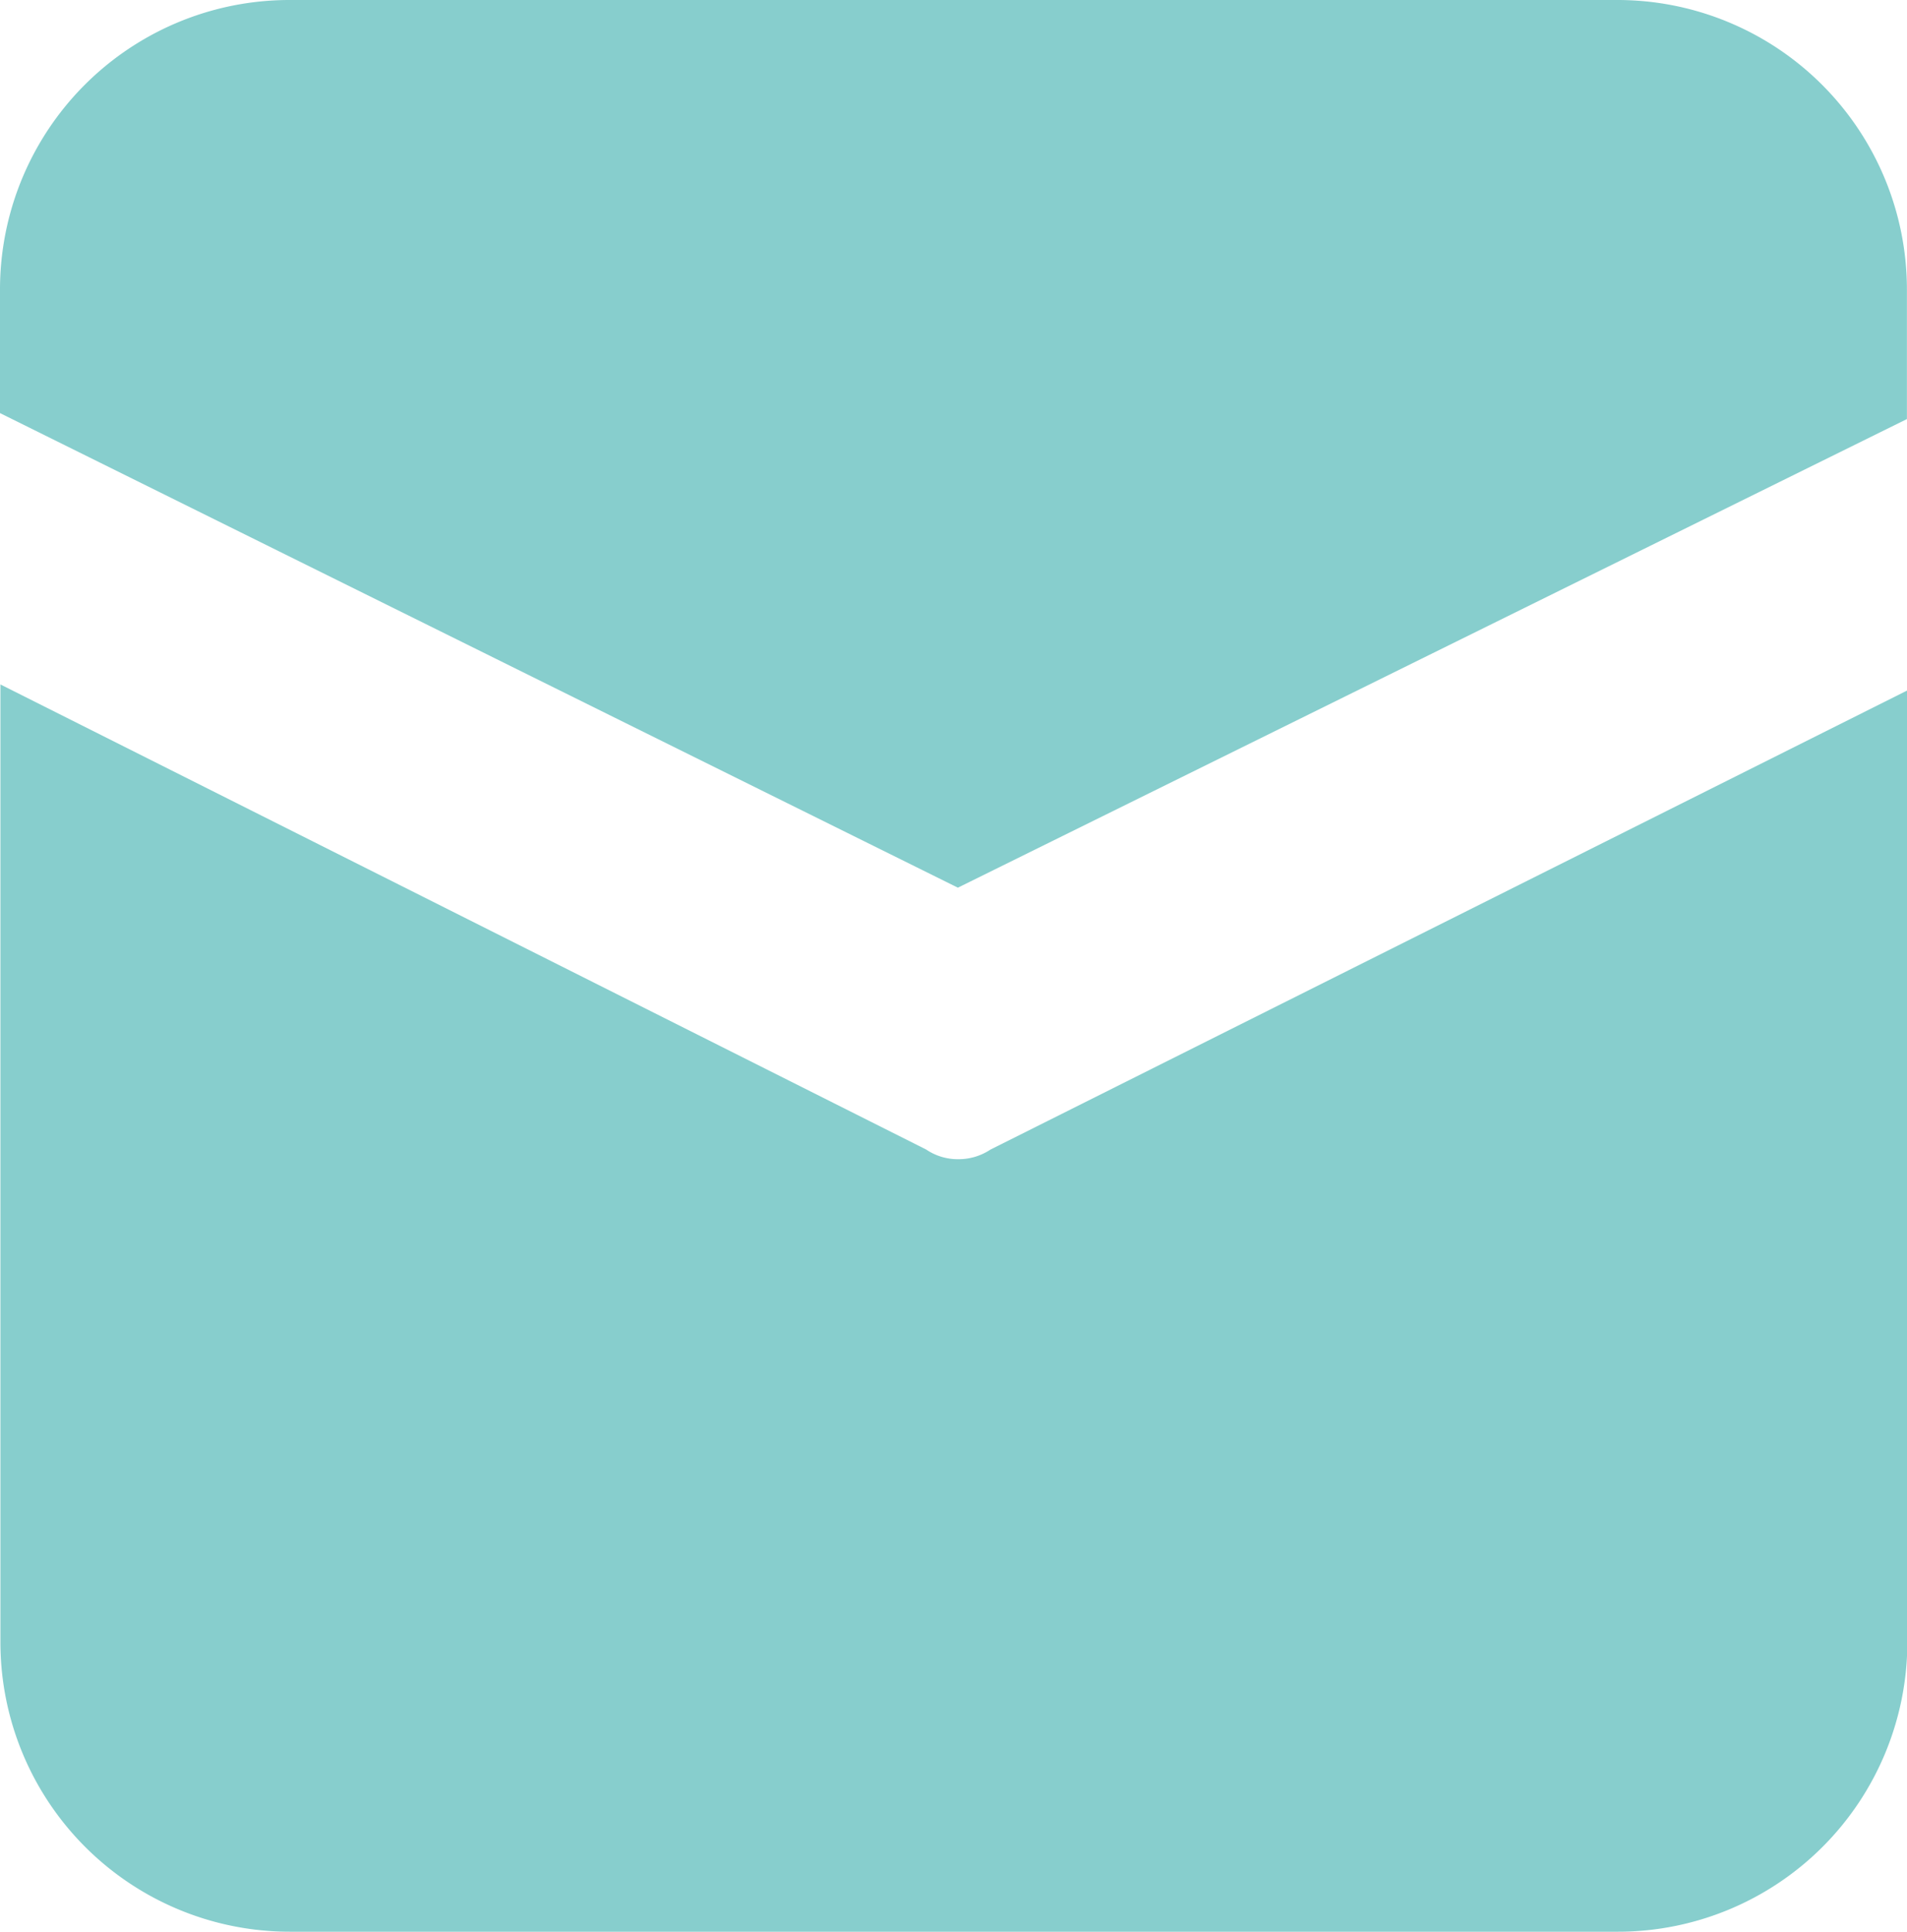
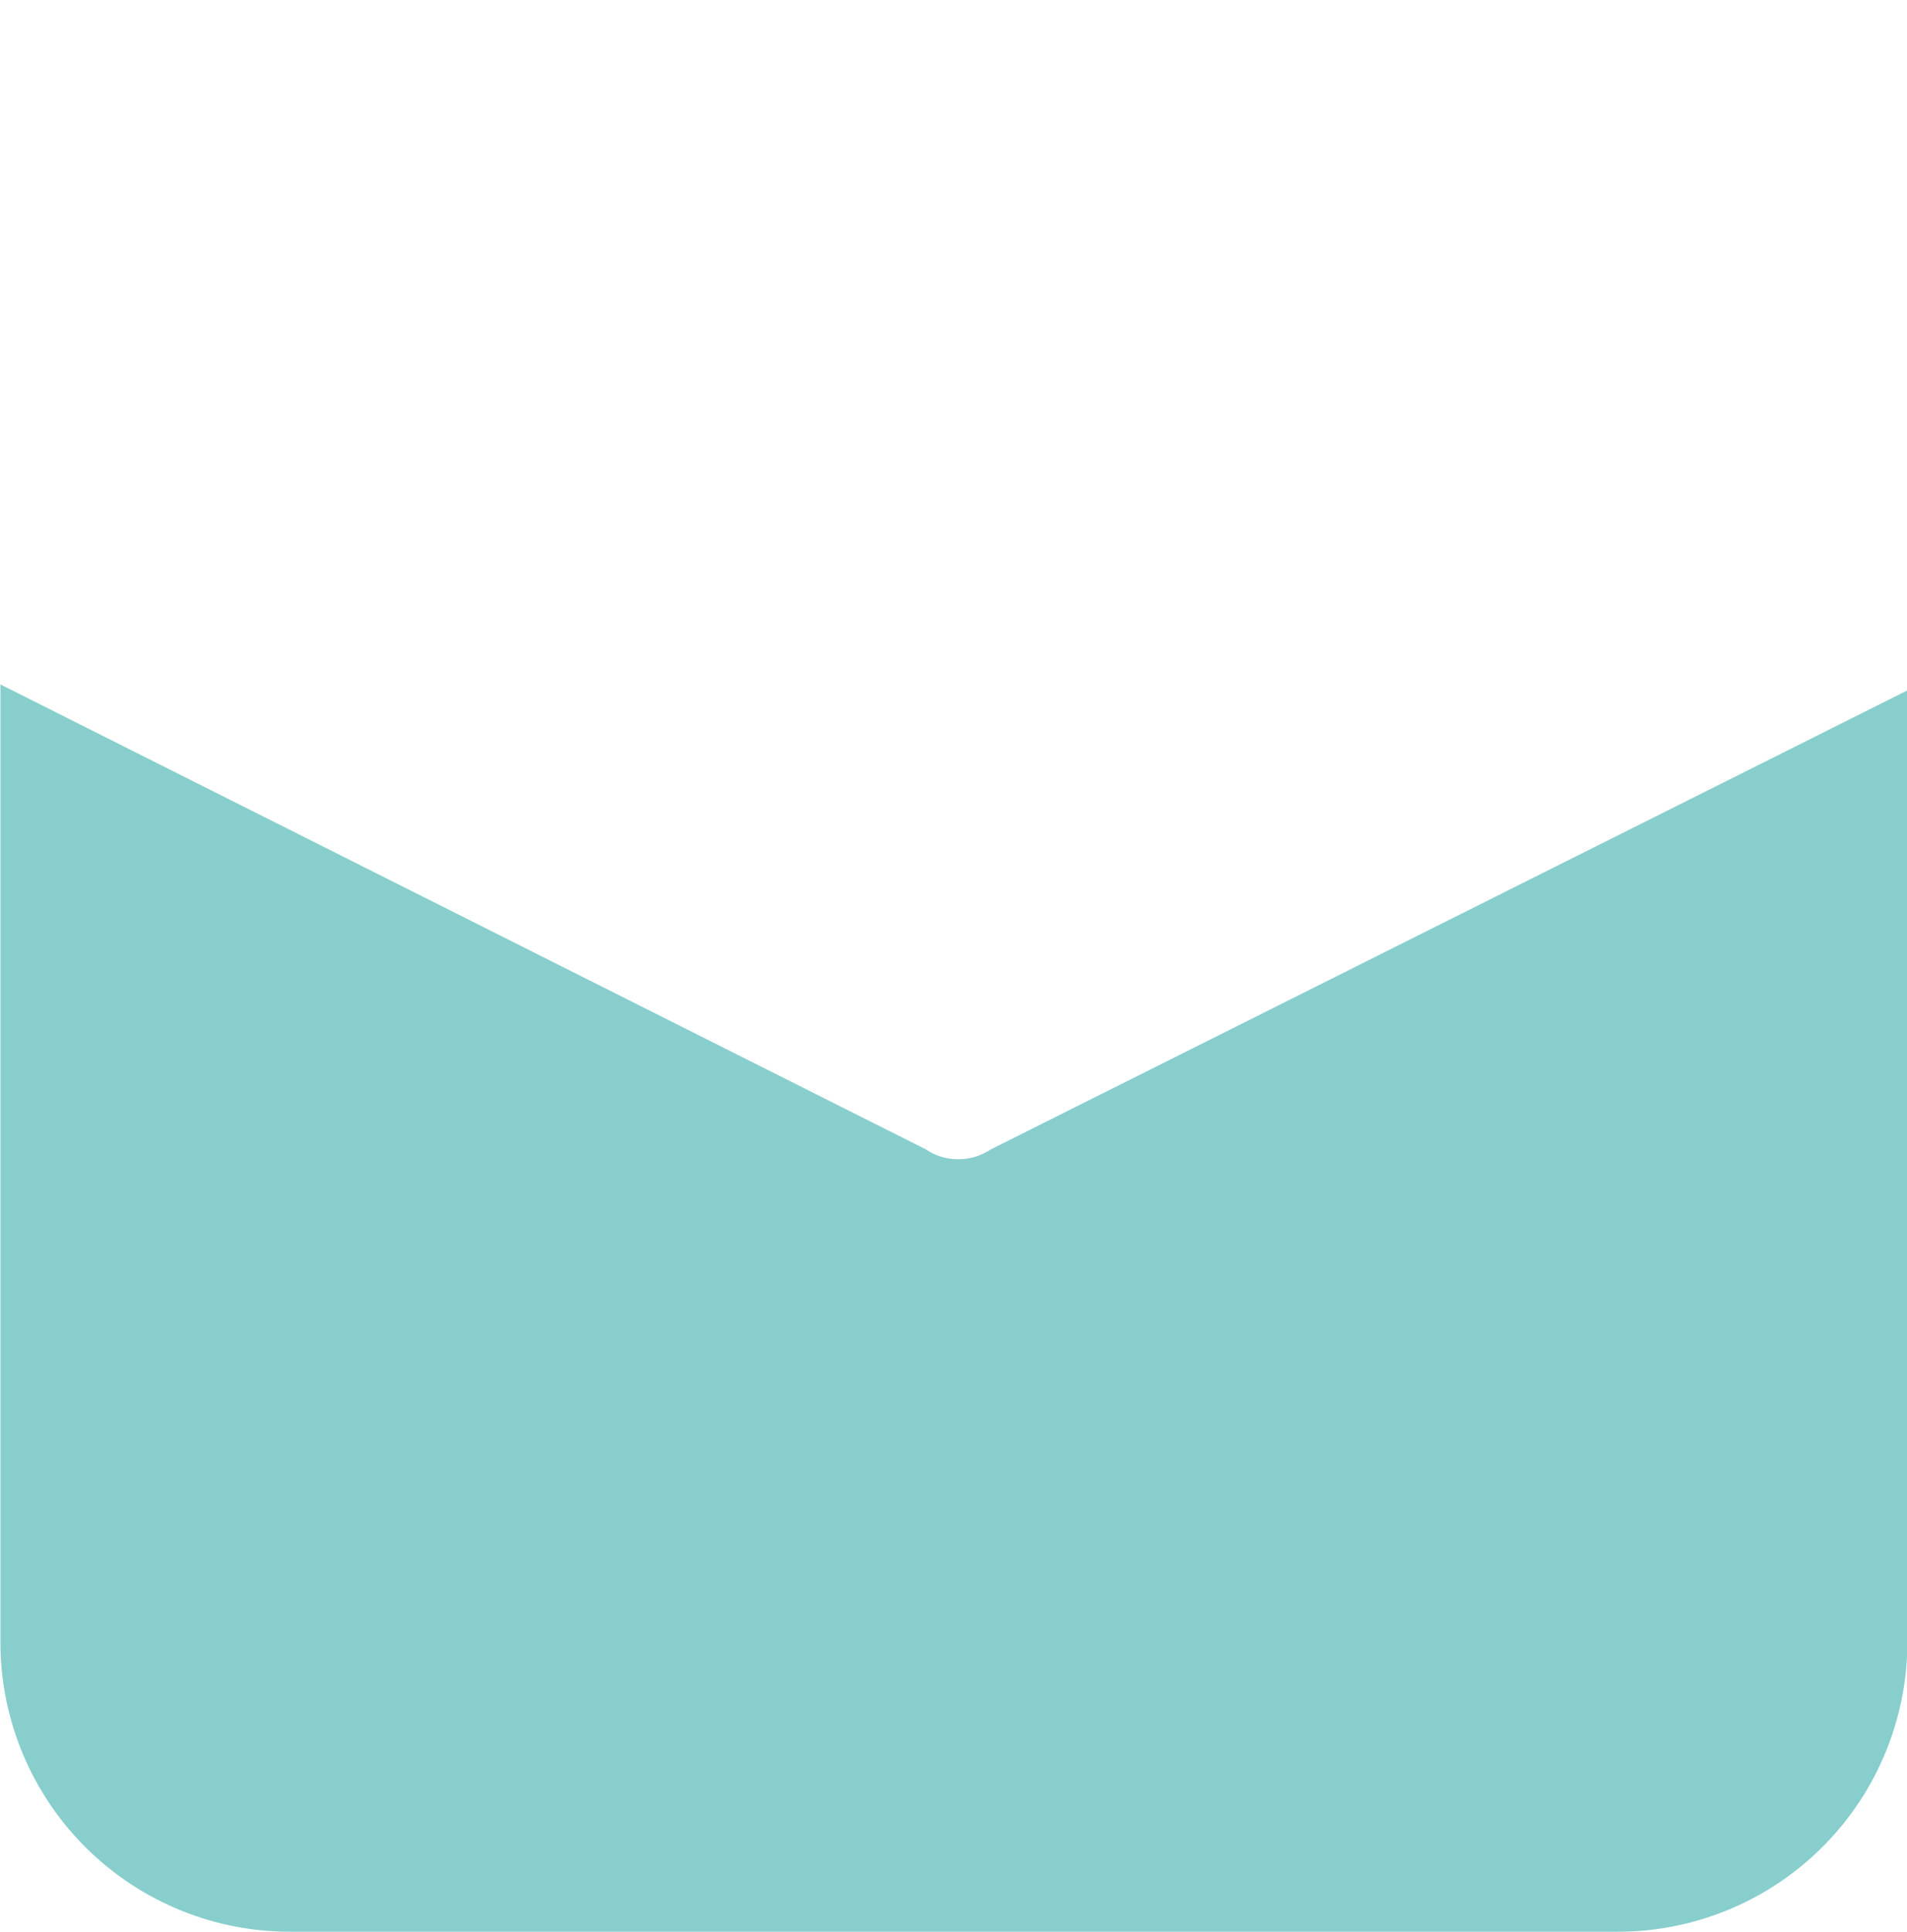
<svg xmlns="http://www.w3.org/2000/svg" width="22.678" height="22.965" viewBox="0 0 22.678 22.965">
  <g id="グループ_2368" data-name="グループ 2368" transform="translate(-578.734 -419.38)">
    <path id="パス_31491" data-name="パス 31491" d="M601.412,427.59l-10.9,5.457a.685.685,0,0,1-.383.114.67.67,0,0,1-.381-.115l-11.009-5.529v11.334l0,.017c0,.011,0,.022,0,.034a3.442,3.442,0,0,0,3.443,3.443h15.791a3.443,3.443,0,0,0,3.443-3.443c0-.012,0-.023,0-.034l0-.017Z" fill="#87cecd" />
-     <path id="パス_31492" data-name="パス 31492" d="M597.968,419.38H582.177a3.442,3.442,0,0,0-3.443,3.443v1.468l11.391,5.642,11.286-5.571v-1.539A3.443,3.443,0,0,0,597.968,419.38Z" fill="#87cecd" />
  </g>
</svg>